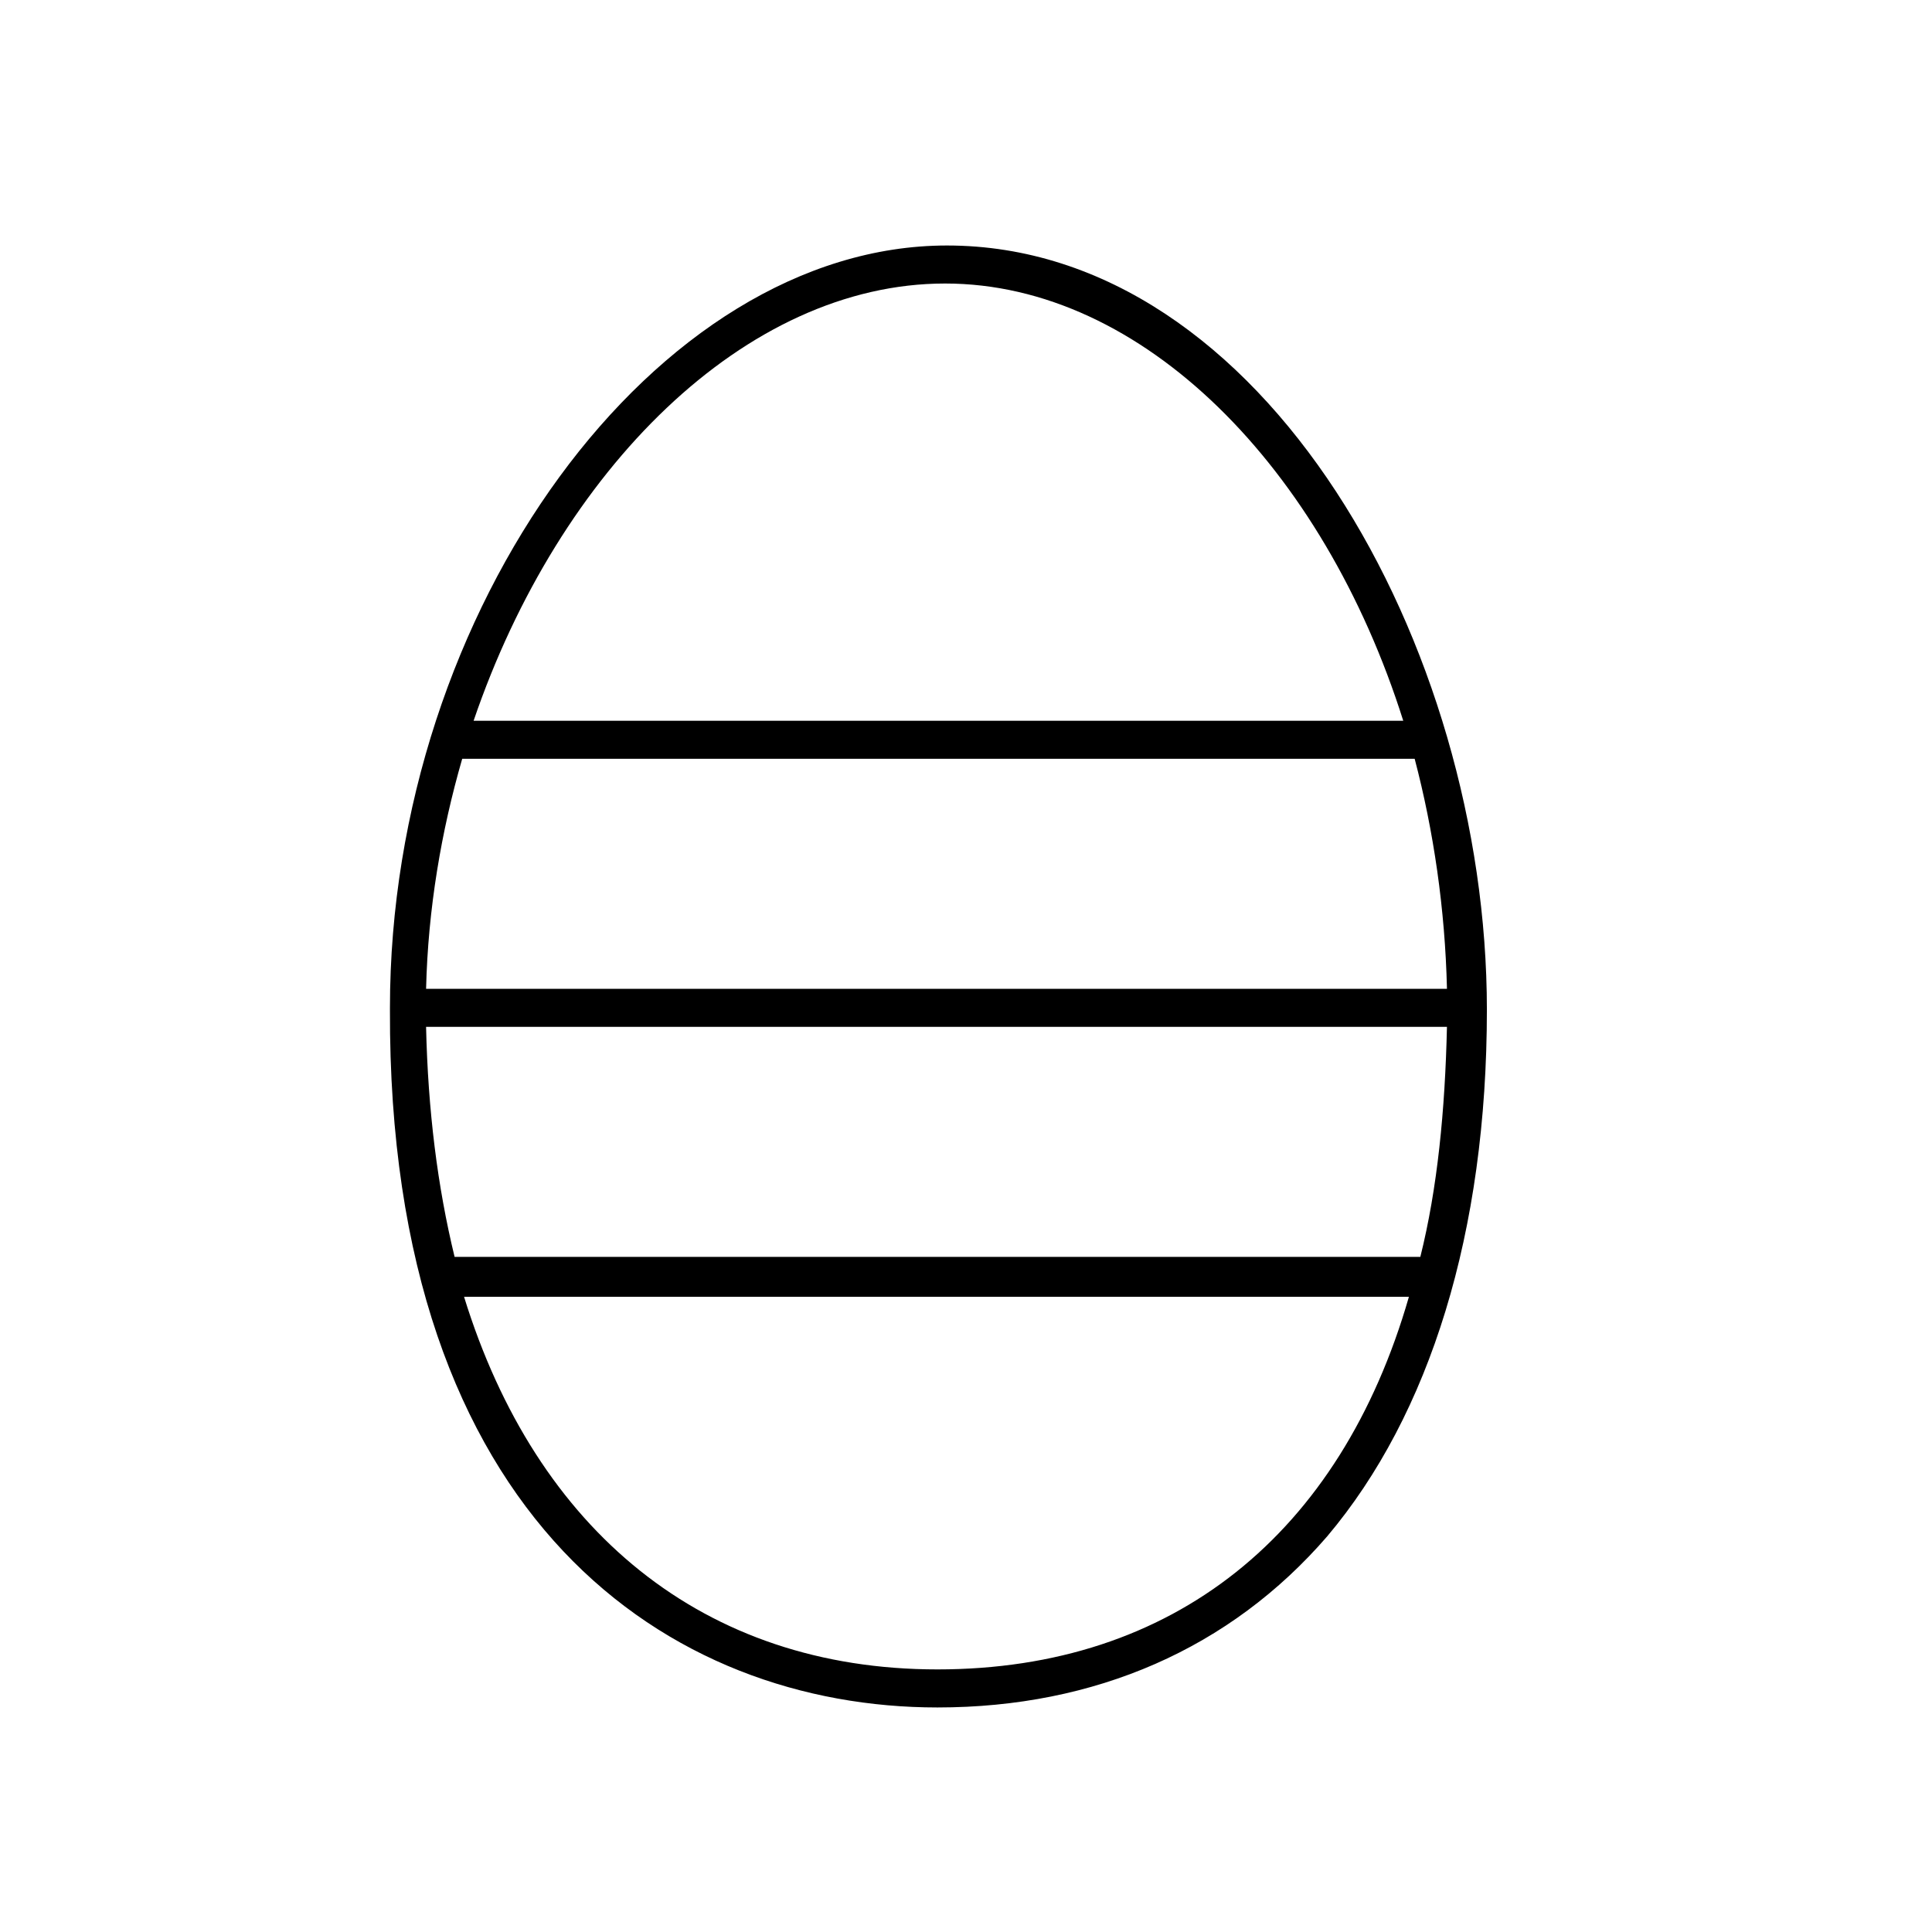
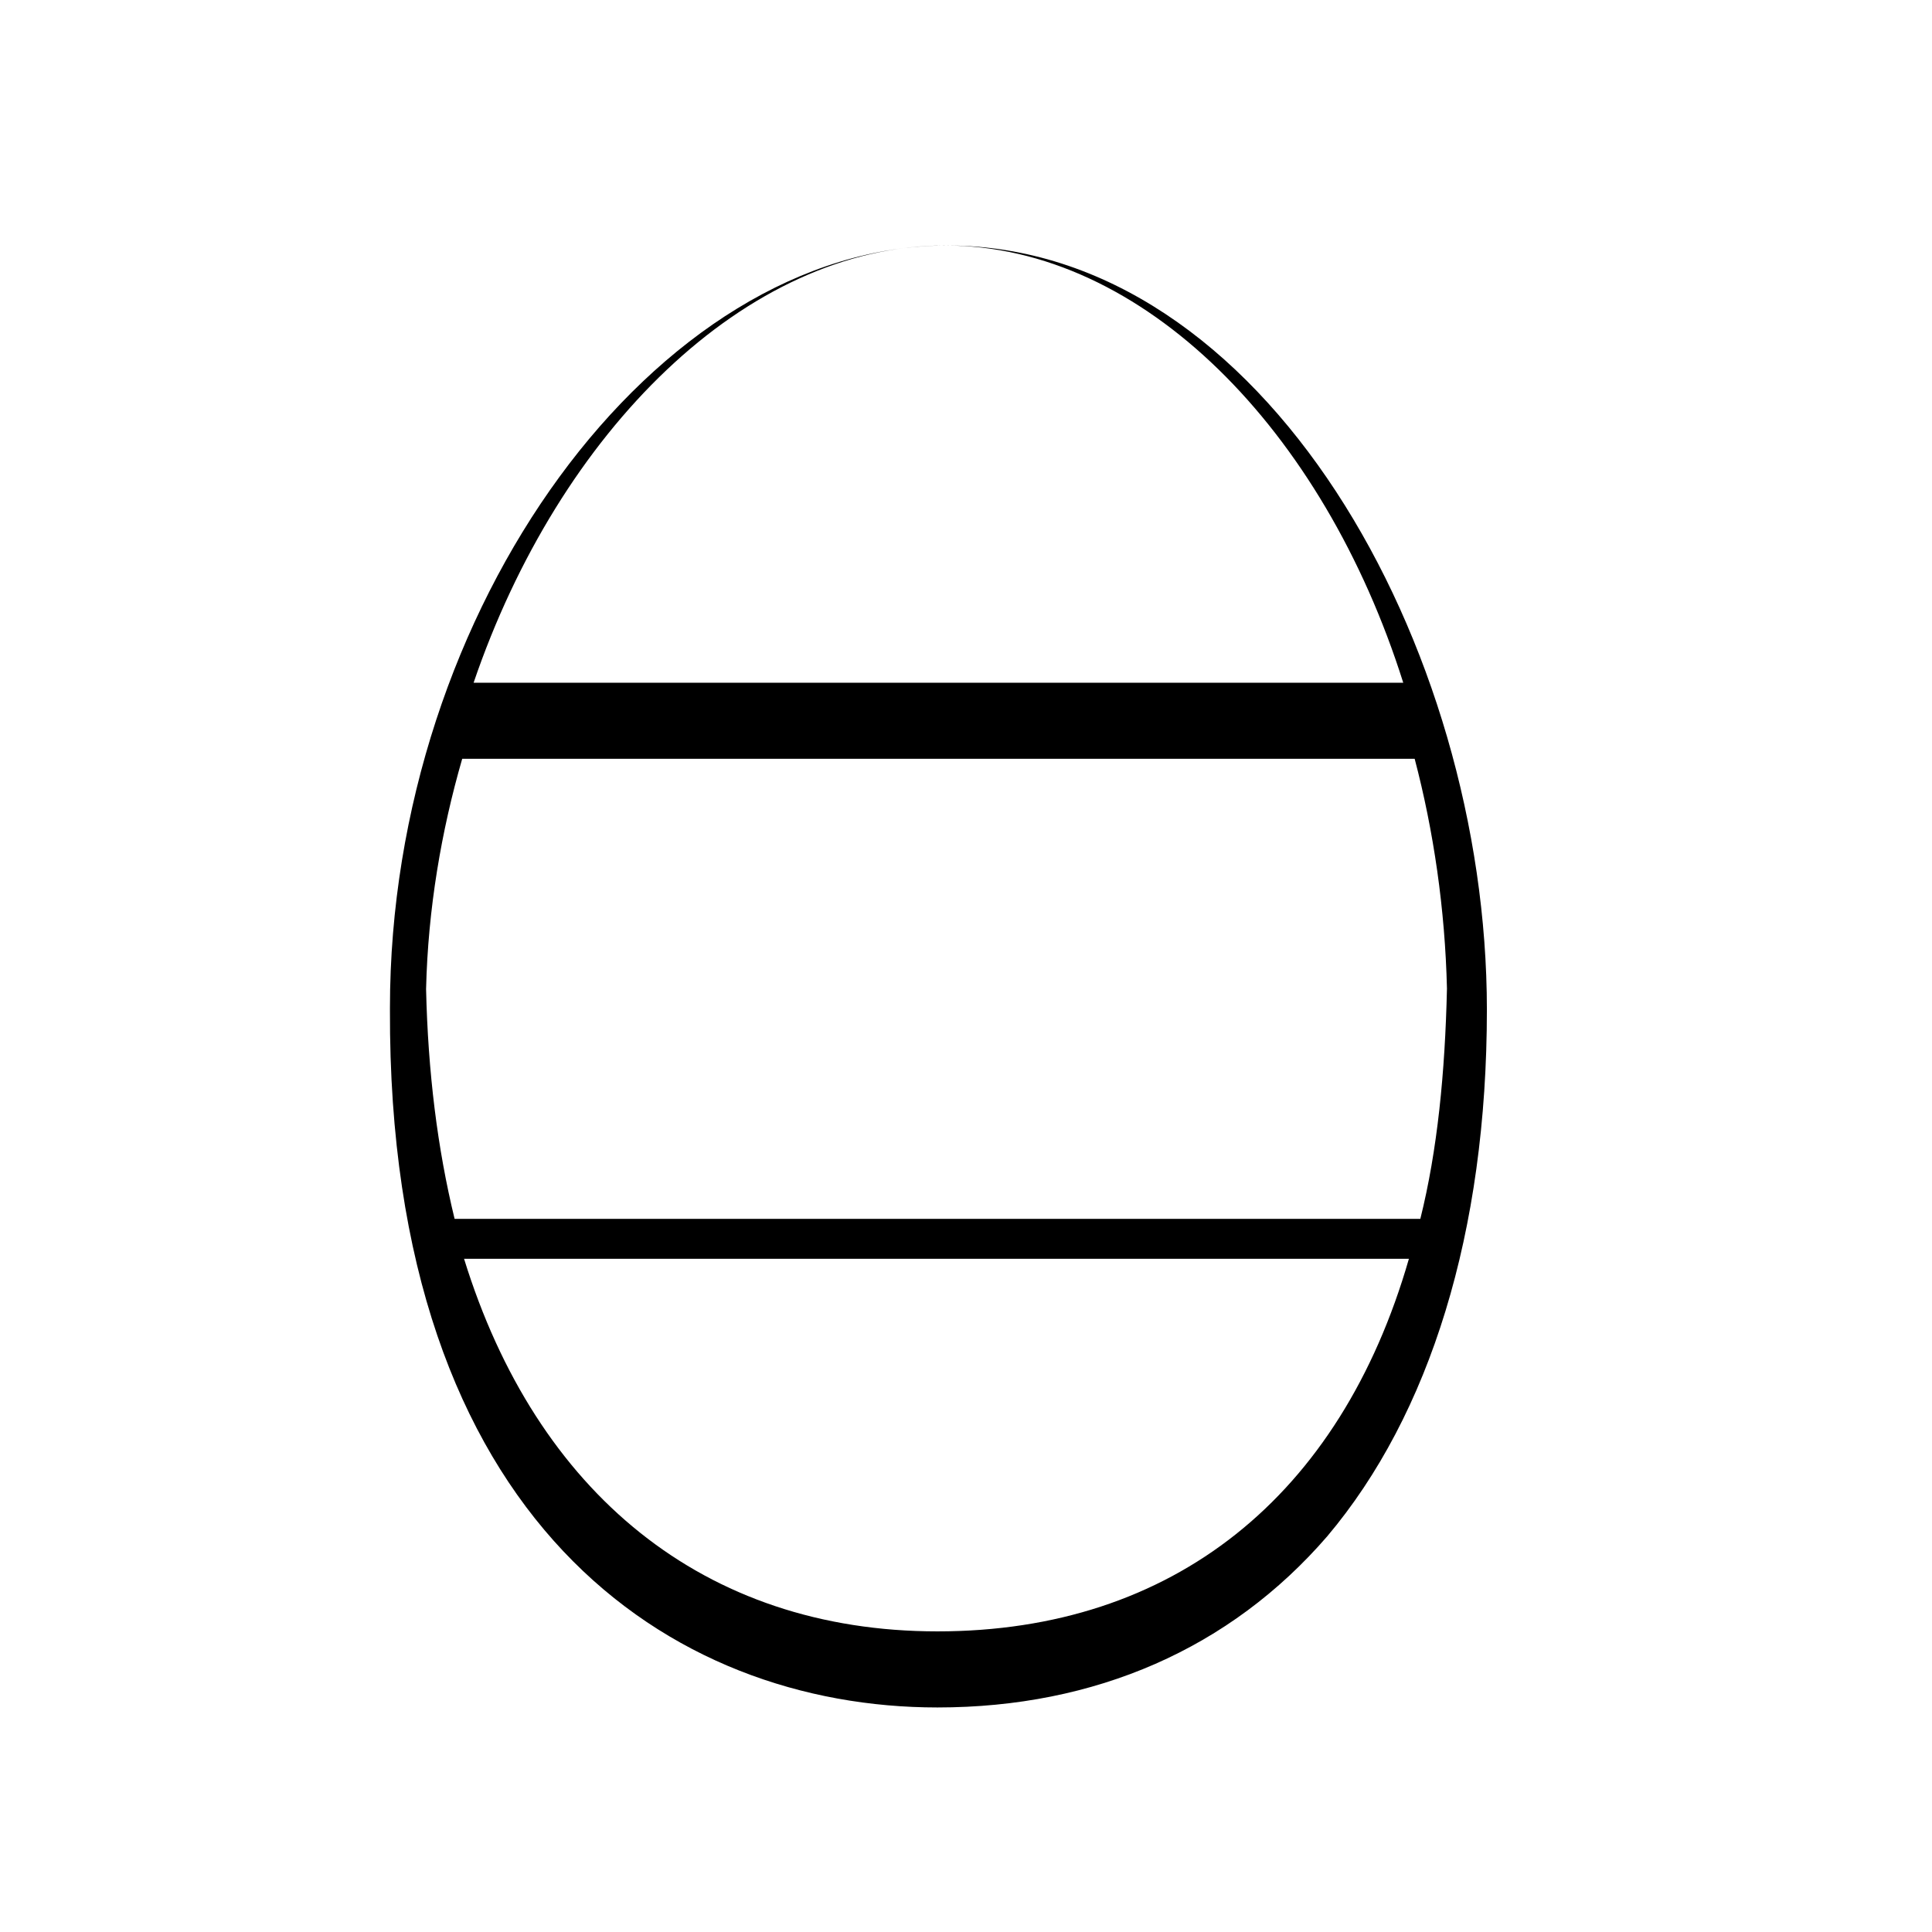
<svg xmlns="http://www.w3.org/2000/svg" fill="#000000" width="800px" height="800px" version="1.1" viewBox="144 144 512 512">
-   <path d="m538.04 411.59v0 0c0-96.227-58.945-202.53-143.08-202.53-77.082 0-147.62 96.227-147.62 202.03v0.504c-0.504 136.03 74.562 184.9 145.1 184.9 41.816 0 77.586-15.617 103.28-45.344 27.207-32.242 42.32-80.609 42.32-139.55zm-10.582-5.543h-270.54c0.504-21.16 4.031-41.816 9.574-60.961h252.41c5.035 19.145 8.055 39.801 8.559 60.961zm0 10.078c-0.504 22.168-2.519 42.824-7.055 60.961h-255.93c-4.535-18.641-7.055-38.793-7.559-60.961zm-260.47 71.539h250.39c-18.137 62.977-62.473 98.746-124.95 98.746-61.969 0-106.3-36.777-125.45-98.746zm248.88-152.65h-246.36c22.672-66.504 72.043-115.88 124.95-115.88 52.395 0 100.26 48.867 121.42 115.88z" />
+   <path d="m538.04 411.59v0 0c0-96.227-58.945-202.53-143.08-202.53-77.082 0-147.62 96.227-147.62 202.03v0.504c-0.504 136.03 74.562 184.9 145.1 184.9 41.816 0 77.586-15.617 103.28-45.344 27.207-32.242 42.32-80.609 42.32-139.55zm-10.582-5.543h-270.54c0.504-21.16 4.031-41.816 9.574-60.961h252.41c5.035 19.145 8.055 39.801 8.559 60.961zc-0.504 22.168-2.519 42.824-7.055 60.961h-255.93c-4.535-18.641-7.055-38.793-7.559-60.961zm-260.47 71.539h250.39c-18.137 62.977-62.473 98.746-124.95 98.746-61.969 0-106.3-36.777-125.45-98.746zm248.88-152.65h-246.36c22.672-66.504 72.043-115.88 124.95-115.88 52.395 0 100.26 48.867 121.42 115.88z" />
</svg>